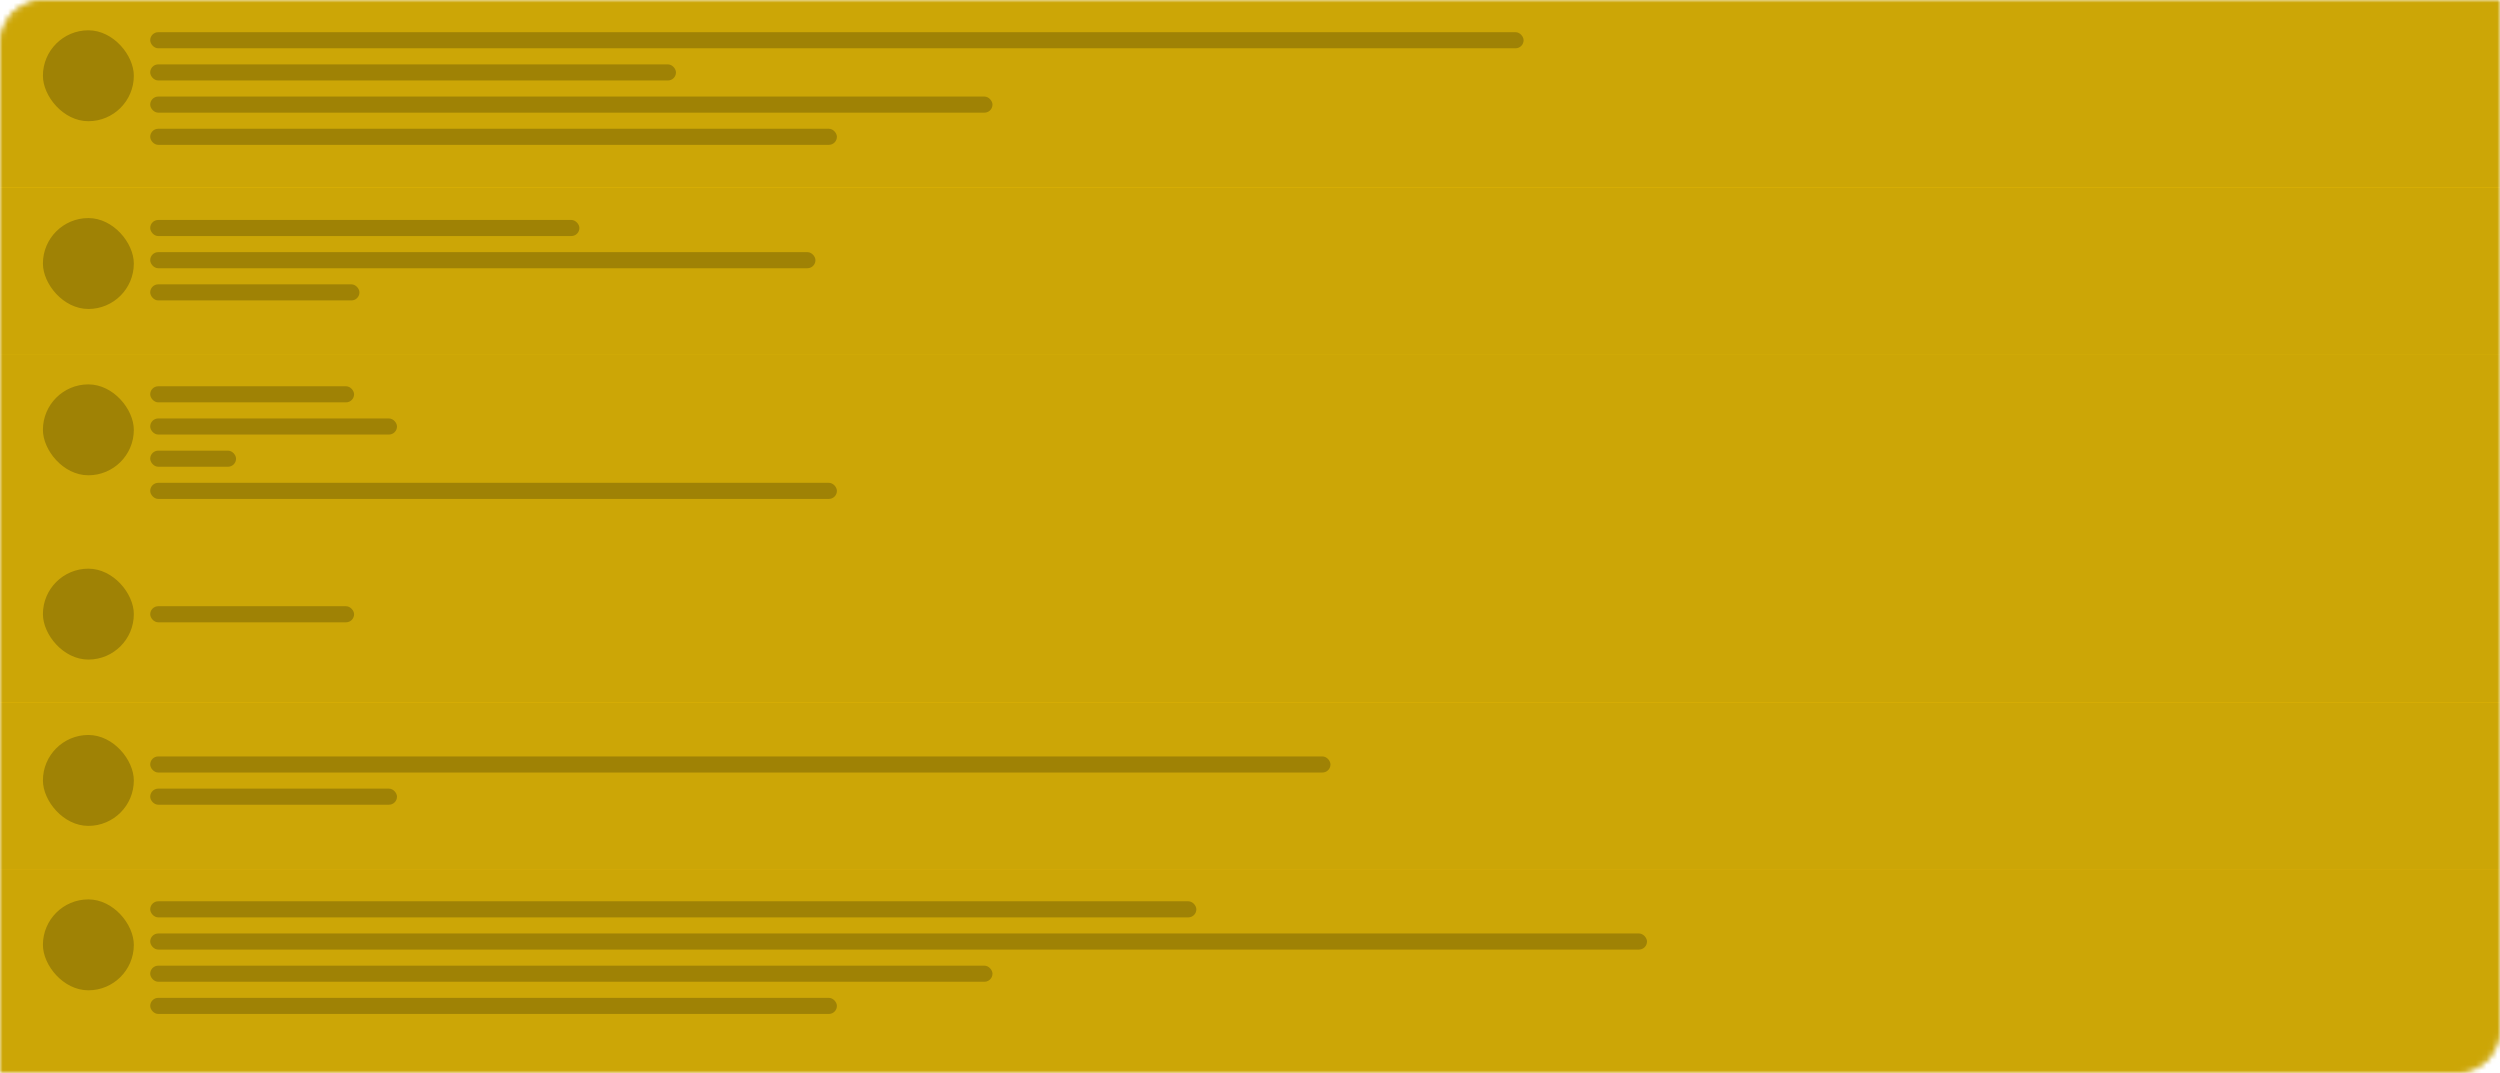
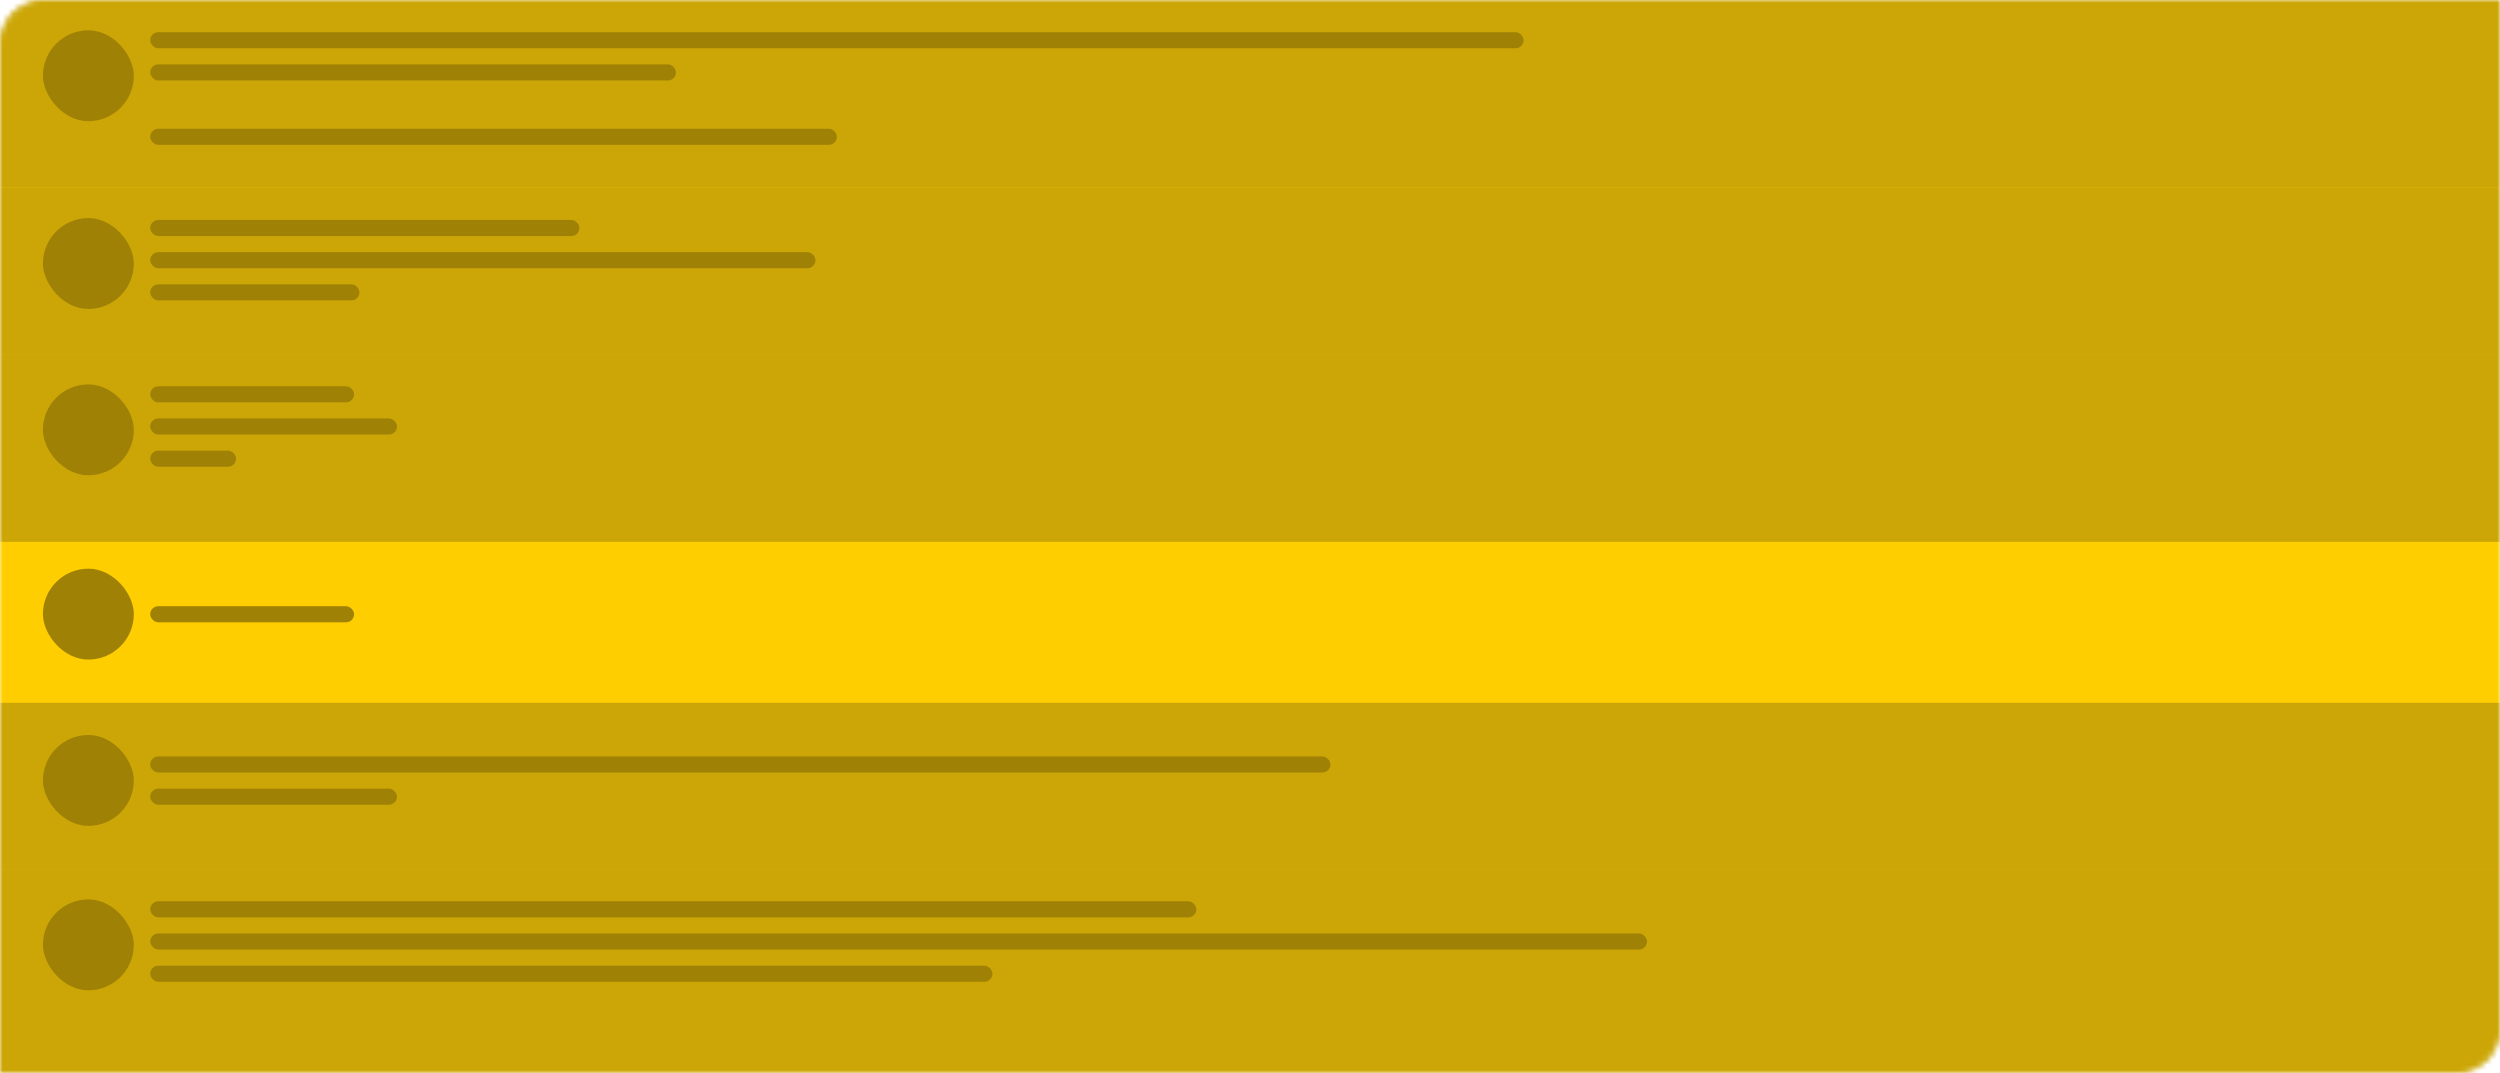
<svg xmlns="http://www.w3.org/2000/svg" width="466" height="200" fill="none">
  <mask id="a" width="466" height="200" x="0" y="0" mask-type="alpha" maskUnits="userSpaceOnUse">
    <path fill="#FFCE00" stroke="#000" d="M.5 8A7.5 7.5 0 0 1 8 .5h457.5V192a7.5 7.5 0 0 1-7.5 7.5H.5z" />
  </mask>
  <g mask="url(#a)">
    <path fill="#FFCE00" d="M0 8a8 8 0 0 1 8-8h458v192a8 8 0 0 1-8 8H0z" />
    <path fill="#CCA606" d="M0 0h466v35H0z" />
    <rect width="16.945" height="16.945" x="8" y="5.648" fill="#9F8205" rx="8.473" />
    <rect width="256" height="3" x="28" y="6" fill="#9F8205" rx="1.5" />
    <rect width="98" height="3" x="28" y="12" fill="#9F8205" rx="1.5" />
-     <rect width="157" height="3" x="28" y="18" fill="#9F8205" rx="1.5" />
    <rect width="128" height="3" x="28" y="24" fill="#9F8205" rx="1.5" />
    <path fill="#CCA606" d="M0 162h466v35H0z" />
    <rect width="16.945" height="16.945" x="8" y="167.648" fill="#9F8205" rx="8.473" />
    <rect width="195" height="3" x="28" y="168" fill="#9F8205" rx="1.5" />
    <rect width="279" height="3" x="28" y="174" fill="#9F8205" rx="1.5" />
    <rect width="157" height="3" x="28" y="180" fill="#9F8205" rx="1.5" />
-     <rect width="128" height="3" x="28" y="186" fill="#9F8205" rx="1.5" />
    <path fill="#CCA606" d="M0 66h466v35H0z" />
    <rect width="16.945" height="16.945" x="8" y="71.648" fill="#9F8205" rx="8.473" />
    <rect width="38" height="3" x="28" y="72" fill="#9F8205" rx="1.5" />
    <rect width="46" height="3" x="28" y="78" fill="#9F8205" rx="1.5" />
    <rect width="16" height="3" x="28" y="84" fill="#9F8205" rx="1.5" />
-     <rect width="128" height="3" x="28" y="90" fill="#9F8205" rx="1.5" />
    <path fill="#CCA606" d="M0 131h466v31H0z" />
    <rect width="16.945" height="16.945" x="8" y="137" fill="#9F8205" rx="8.473" />
    <rect width="220" height="3" x="28" y="141" fill="#9F8205" rx="1.5" />
    <rect width="46" height="3" x="28" y="147" fill="#9F8205" rx="1.5" />
-     <path fill="#CCA606" d="M0 100h466v31H0z" />
+     <path fill="#CCA606" d="M0 100h466H0z" />
    <rect width="16.945" height="16.945" x="8" y="106" fill="#9F8205" rx="8.473" />
    <rect width="38" height="3" x="28" y="113" fill="#9F8205" rx="1.5" />
    <path fill="#CCA606" d="M0 196h466v31H0zM0 35h466v31H0z" />
    <rect width="16.945" height="16.945" x="8" y="40.648" fill="#9F8205" rx="8.473" />
    <rect width="80" height="3" x="28" y="41" fill="#9F8205" rx="1.5" />
    <rect width="124" height="3" x="28" y="47" fill="#9F8205" rx="1.5" />
    <rect width="39" height="3" x="28" y="53" fill="#9F8205" rx="1.5" />
  </g>
</svg>